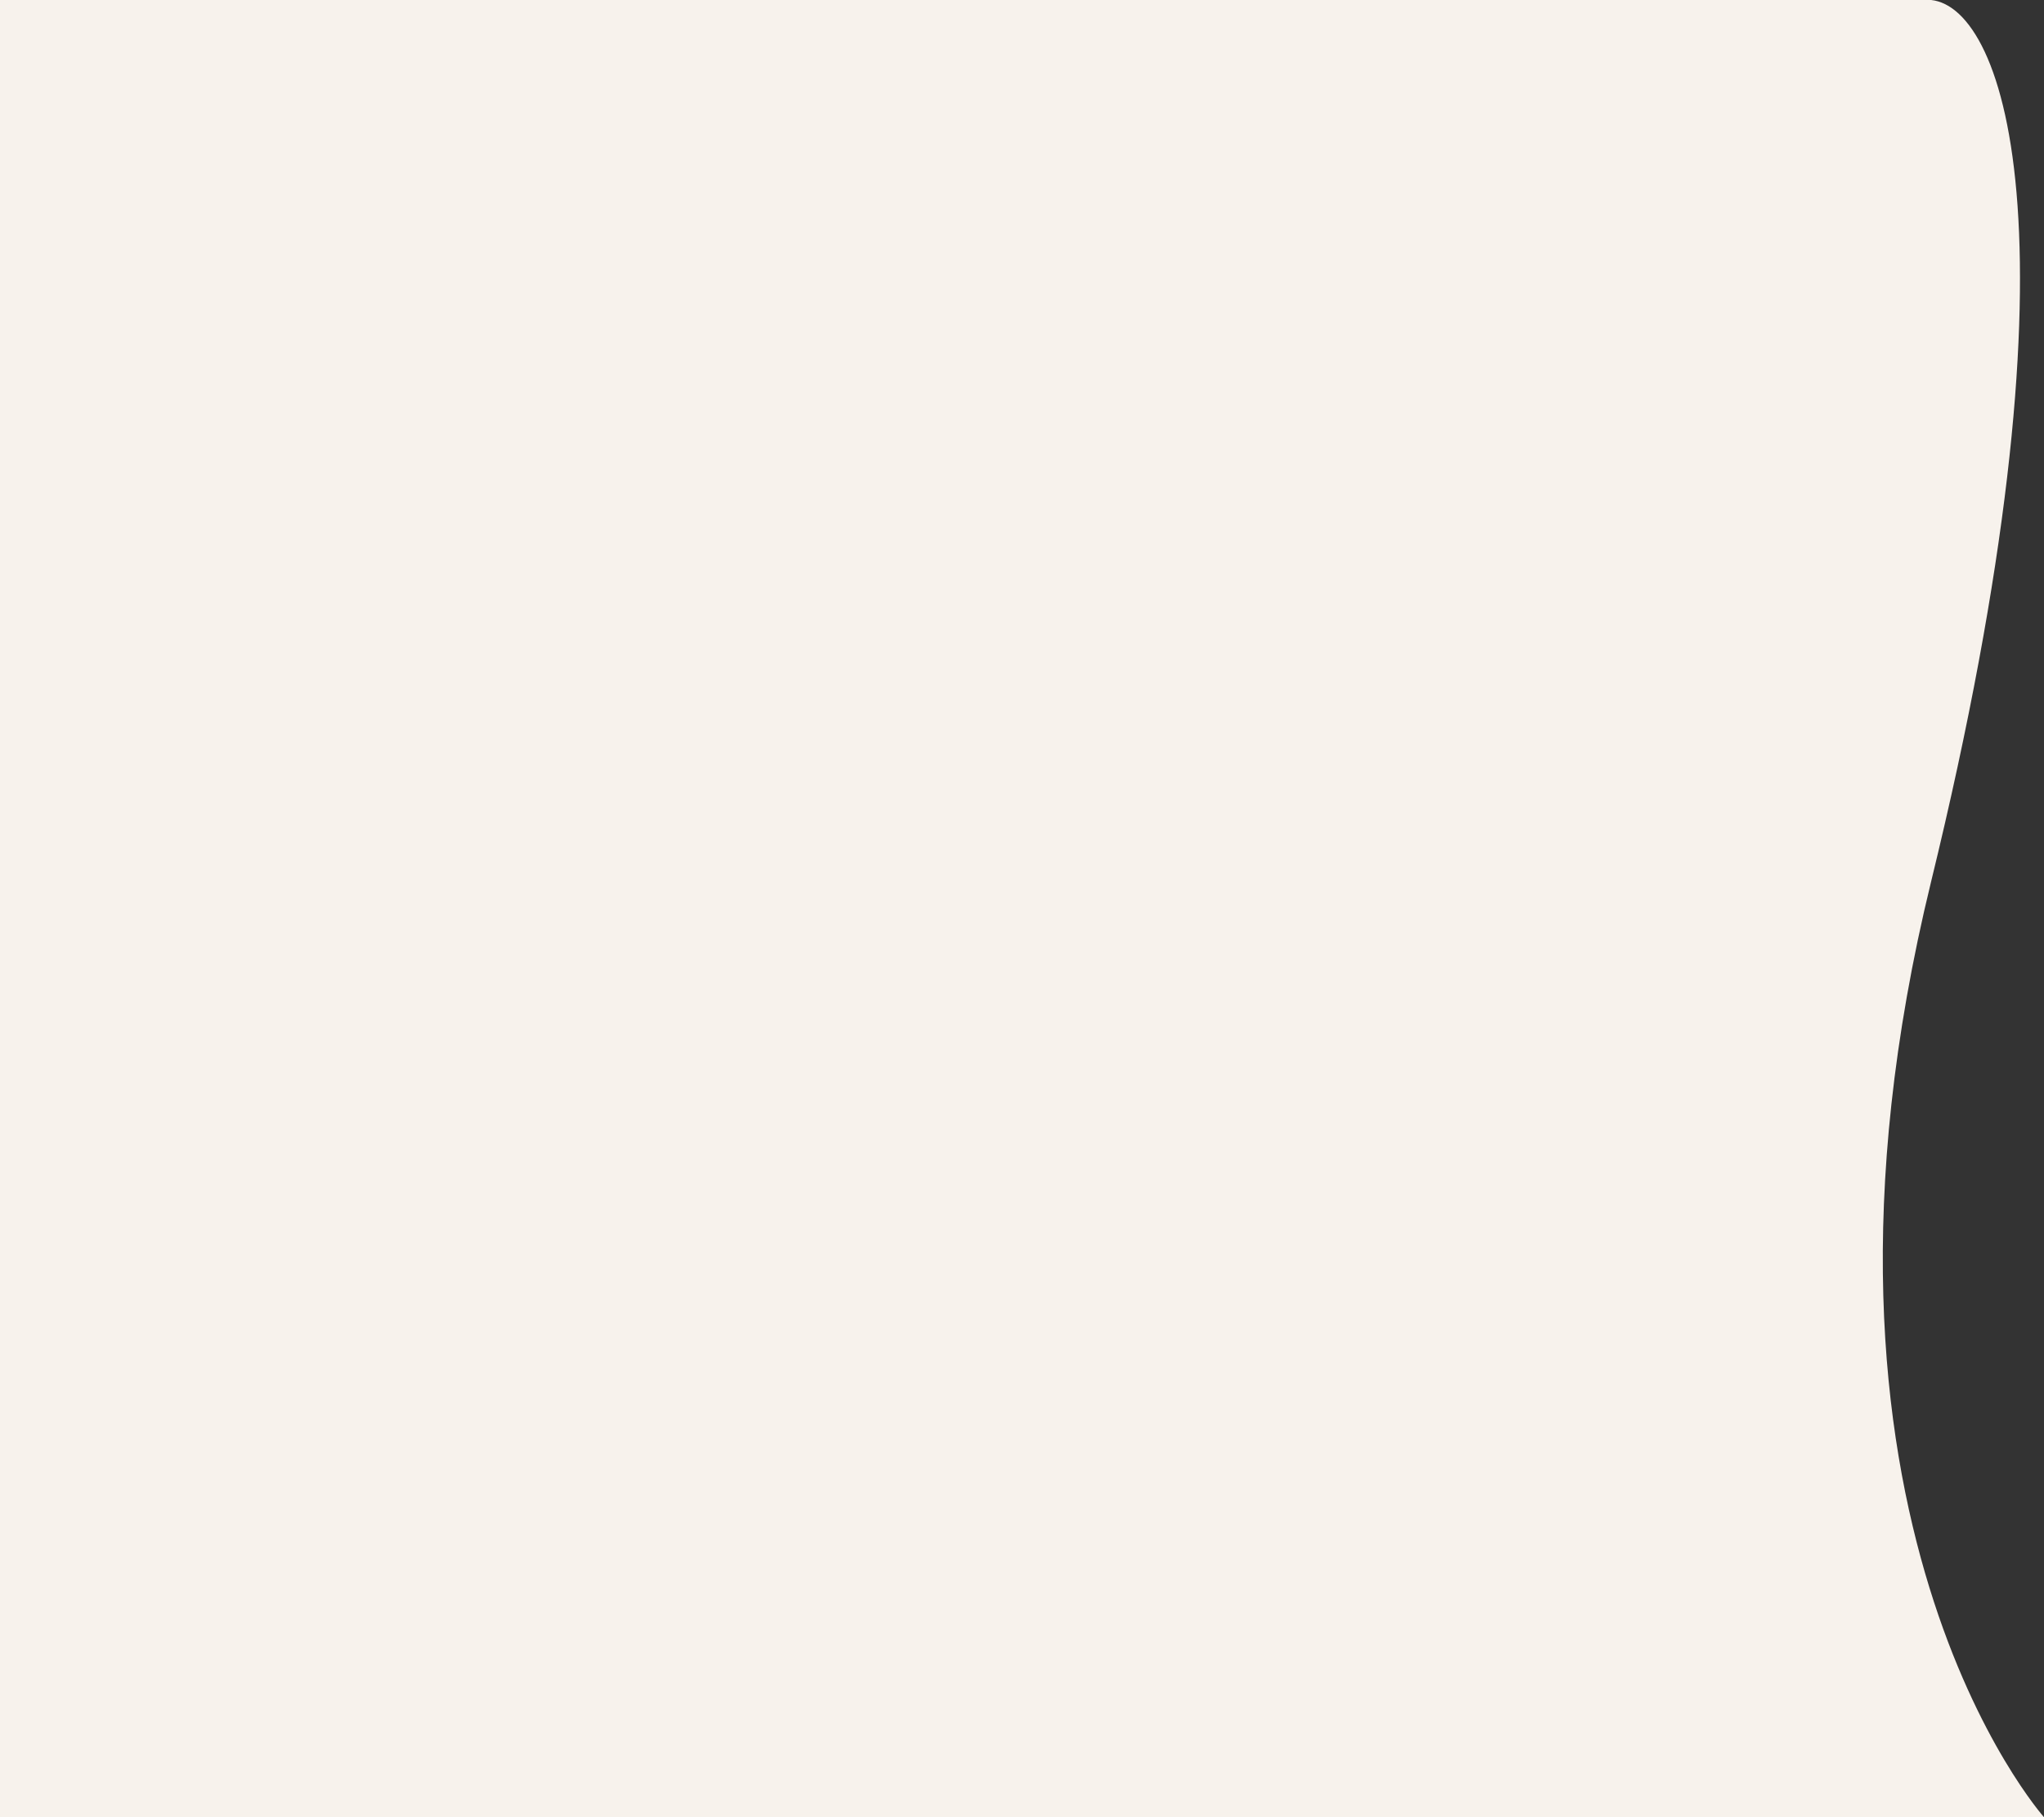
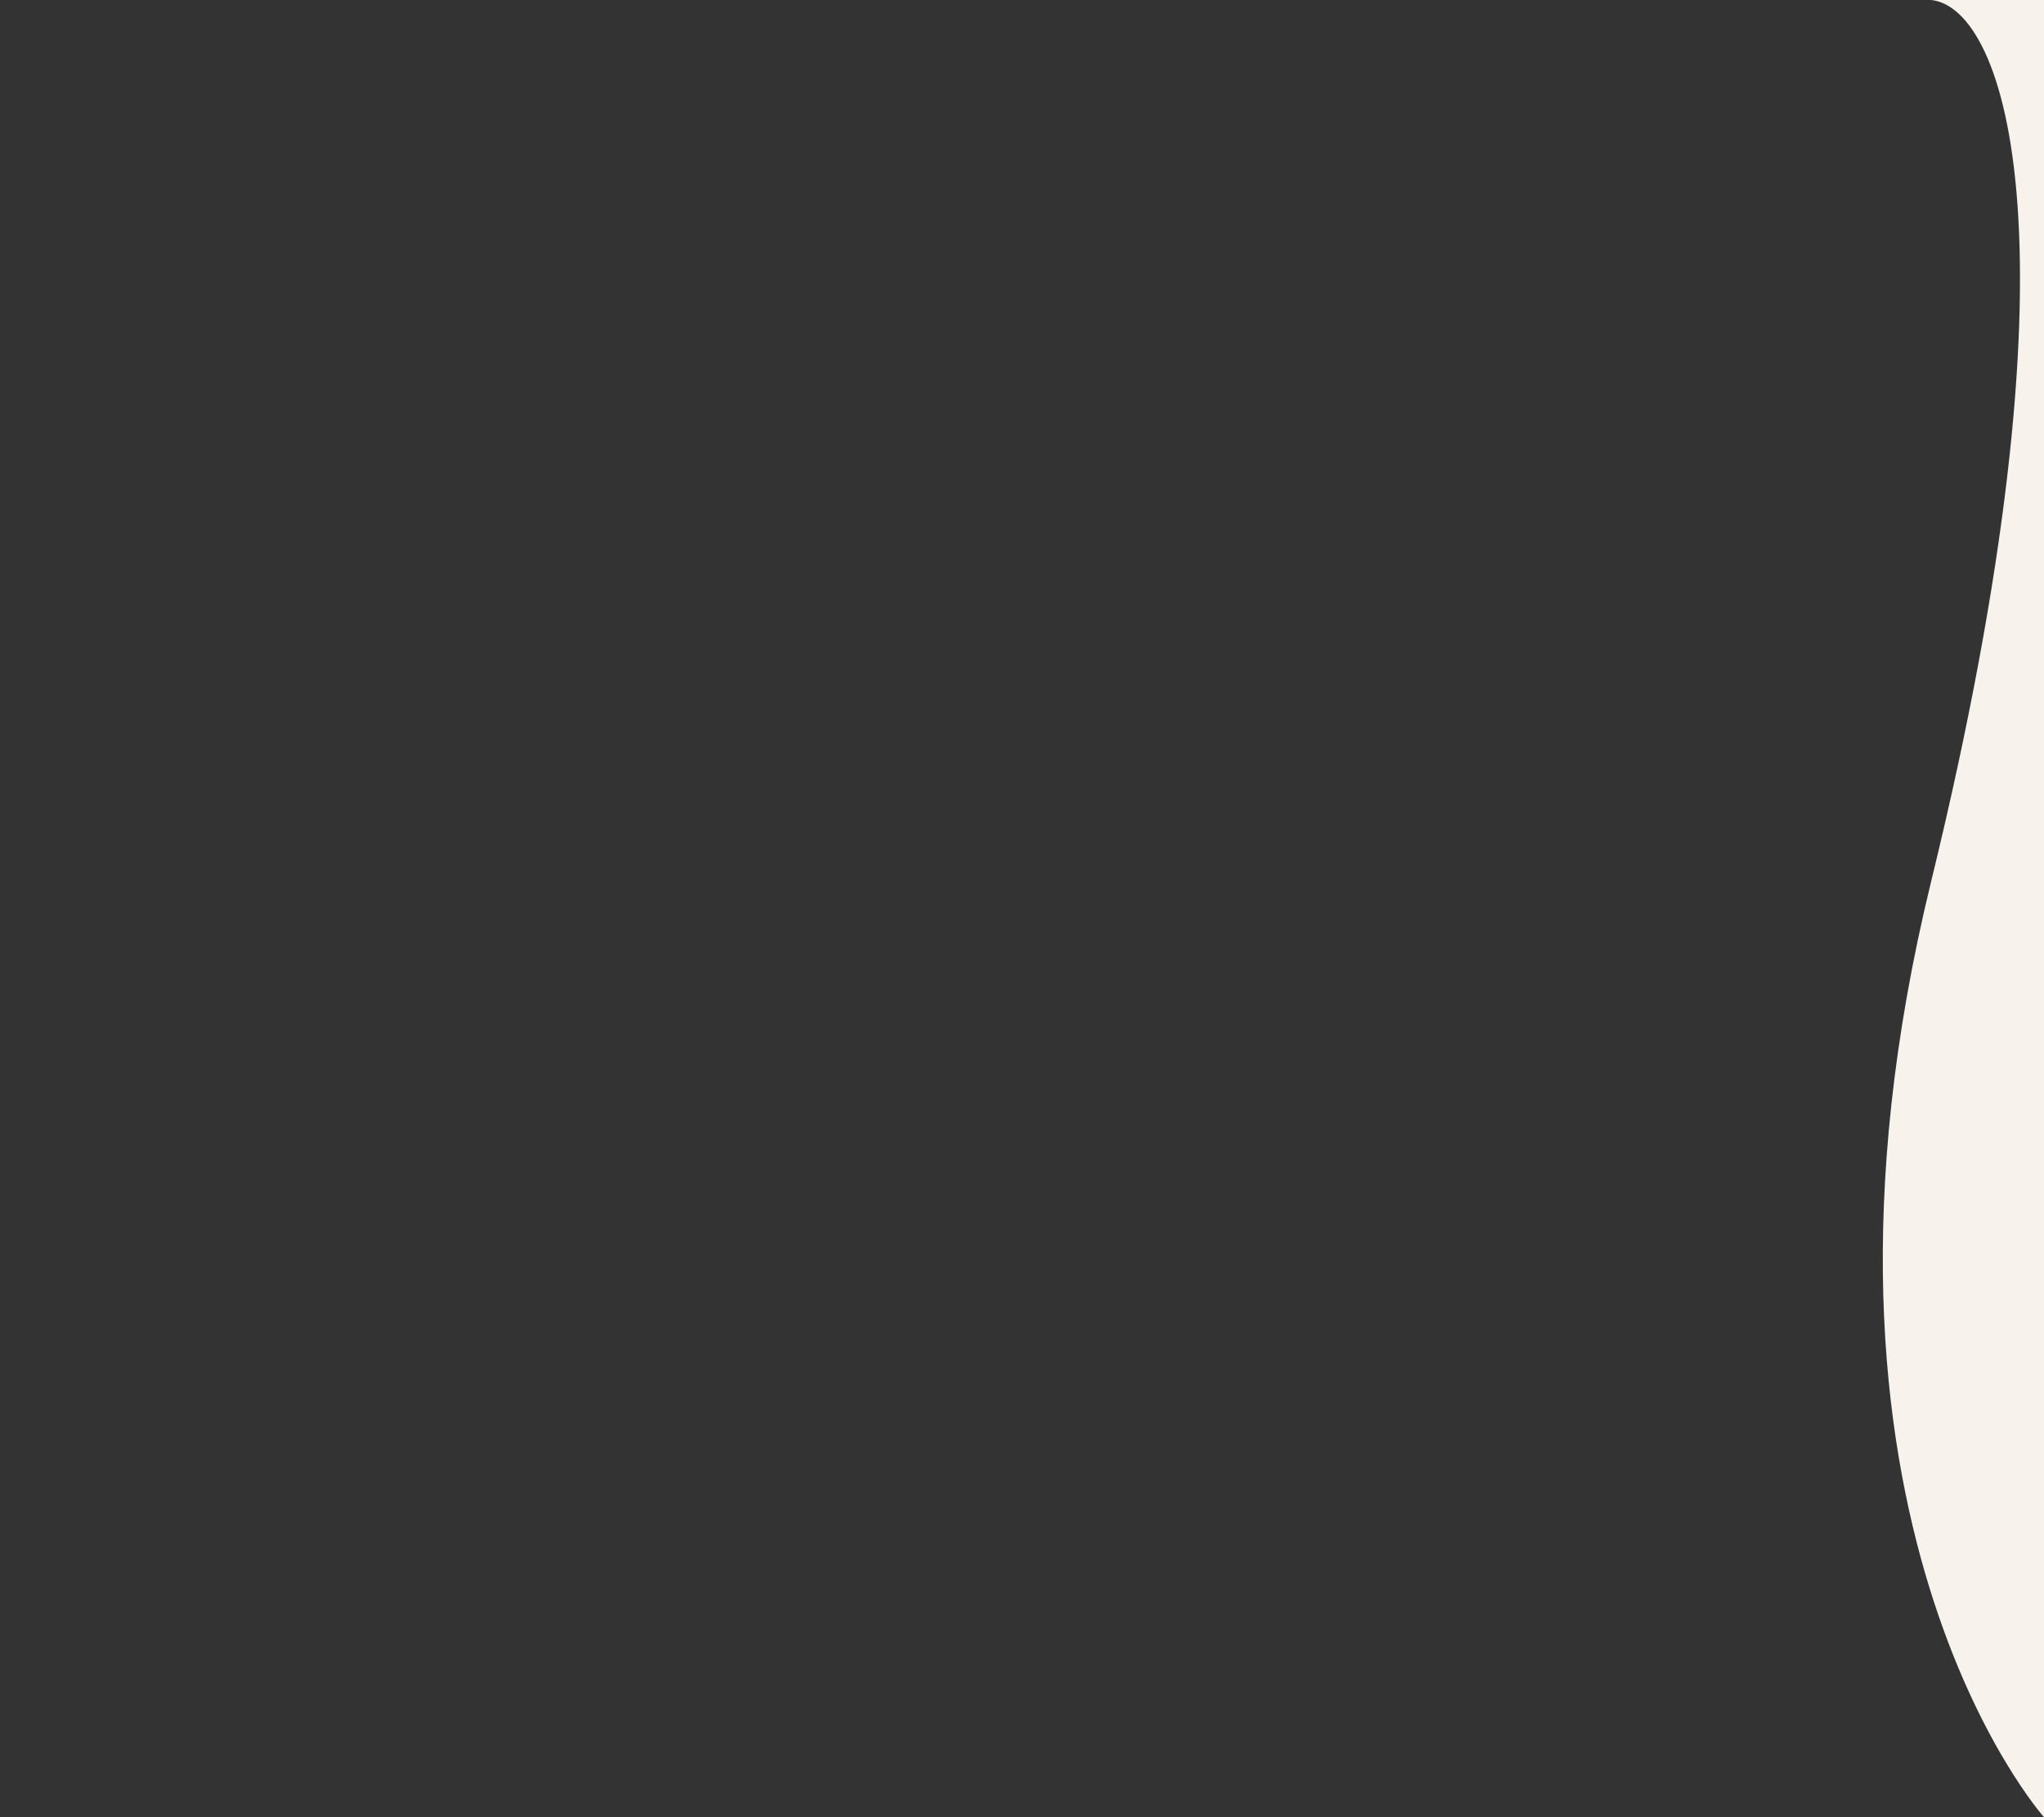
<svg xmlns="http://www.w3.org/2000/svg" width="720" height="640" viewBox="0 0 720 640" fill="none">
  <rect x="0" y="0" width="720" height="640" fill="#333333" stroke="none" />
-   <path d="M720 640s-94.409-105.851-39.763-329.521c54.646-223.67 26.532-307.712 0-310.48L-1 0v640h721z" fill="#F7F2EC" />
+   <path d="M720 640s-94.409-105.851-39.763-329.521c54.646-223.67 26.532-307.712 0-310.48L-1 0h721z" fill="#F7F2EC" />
</svg>